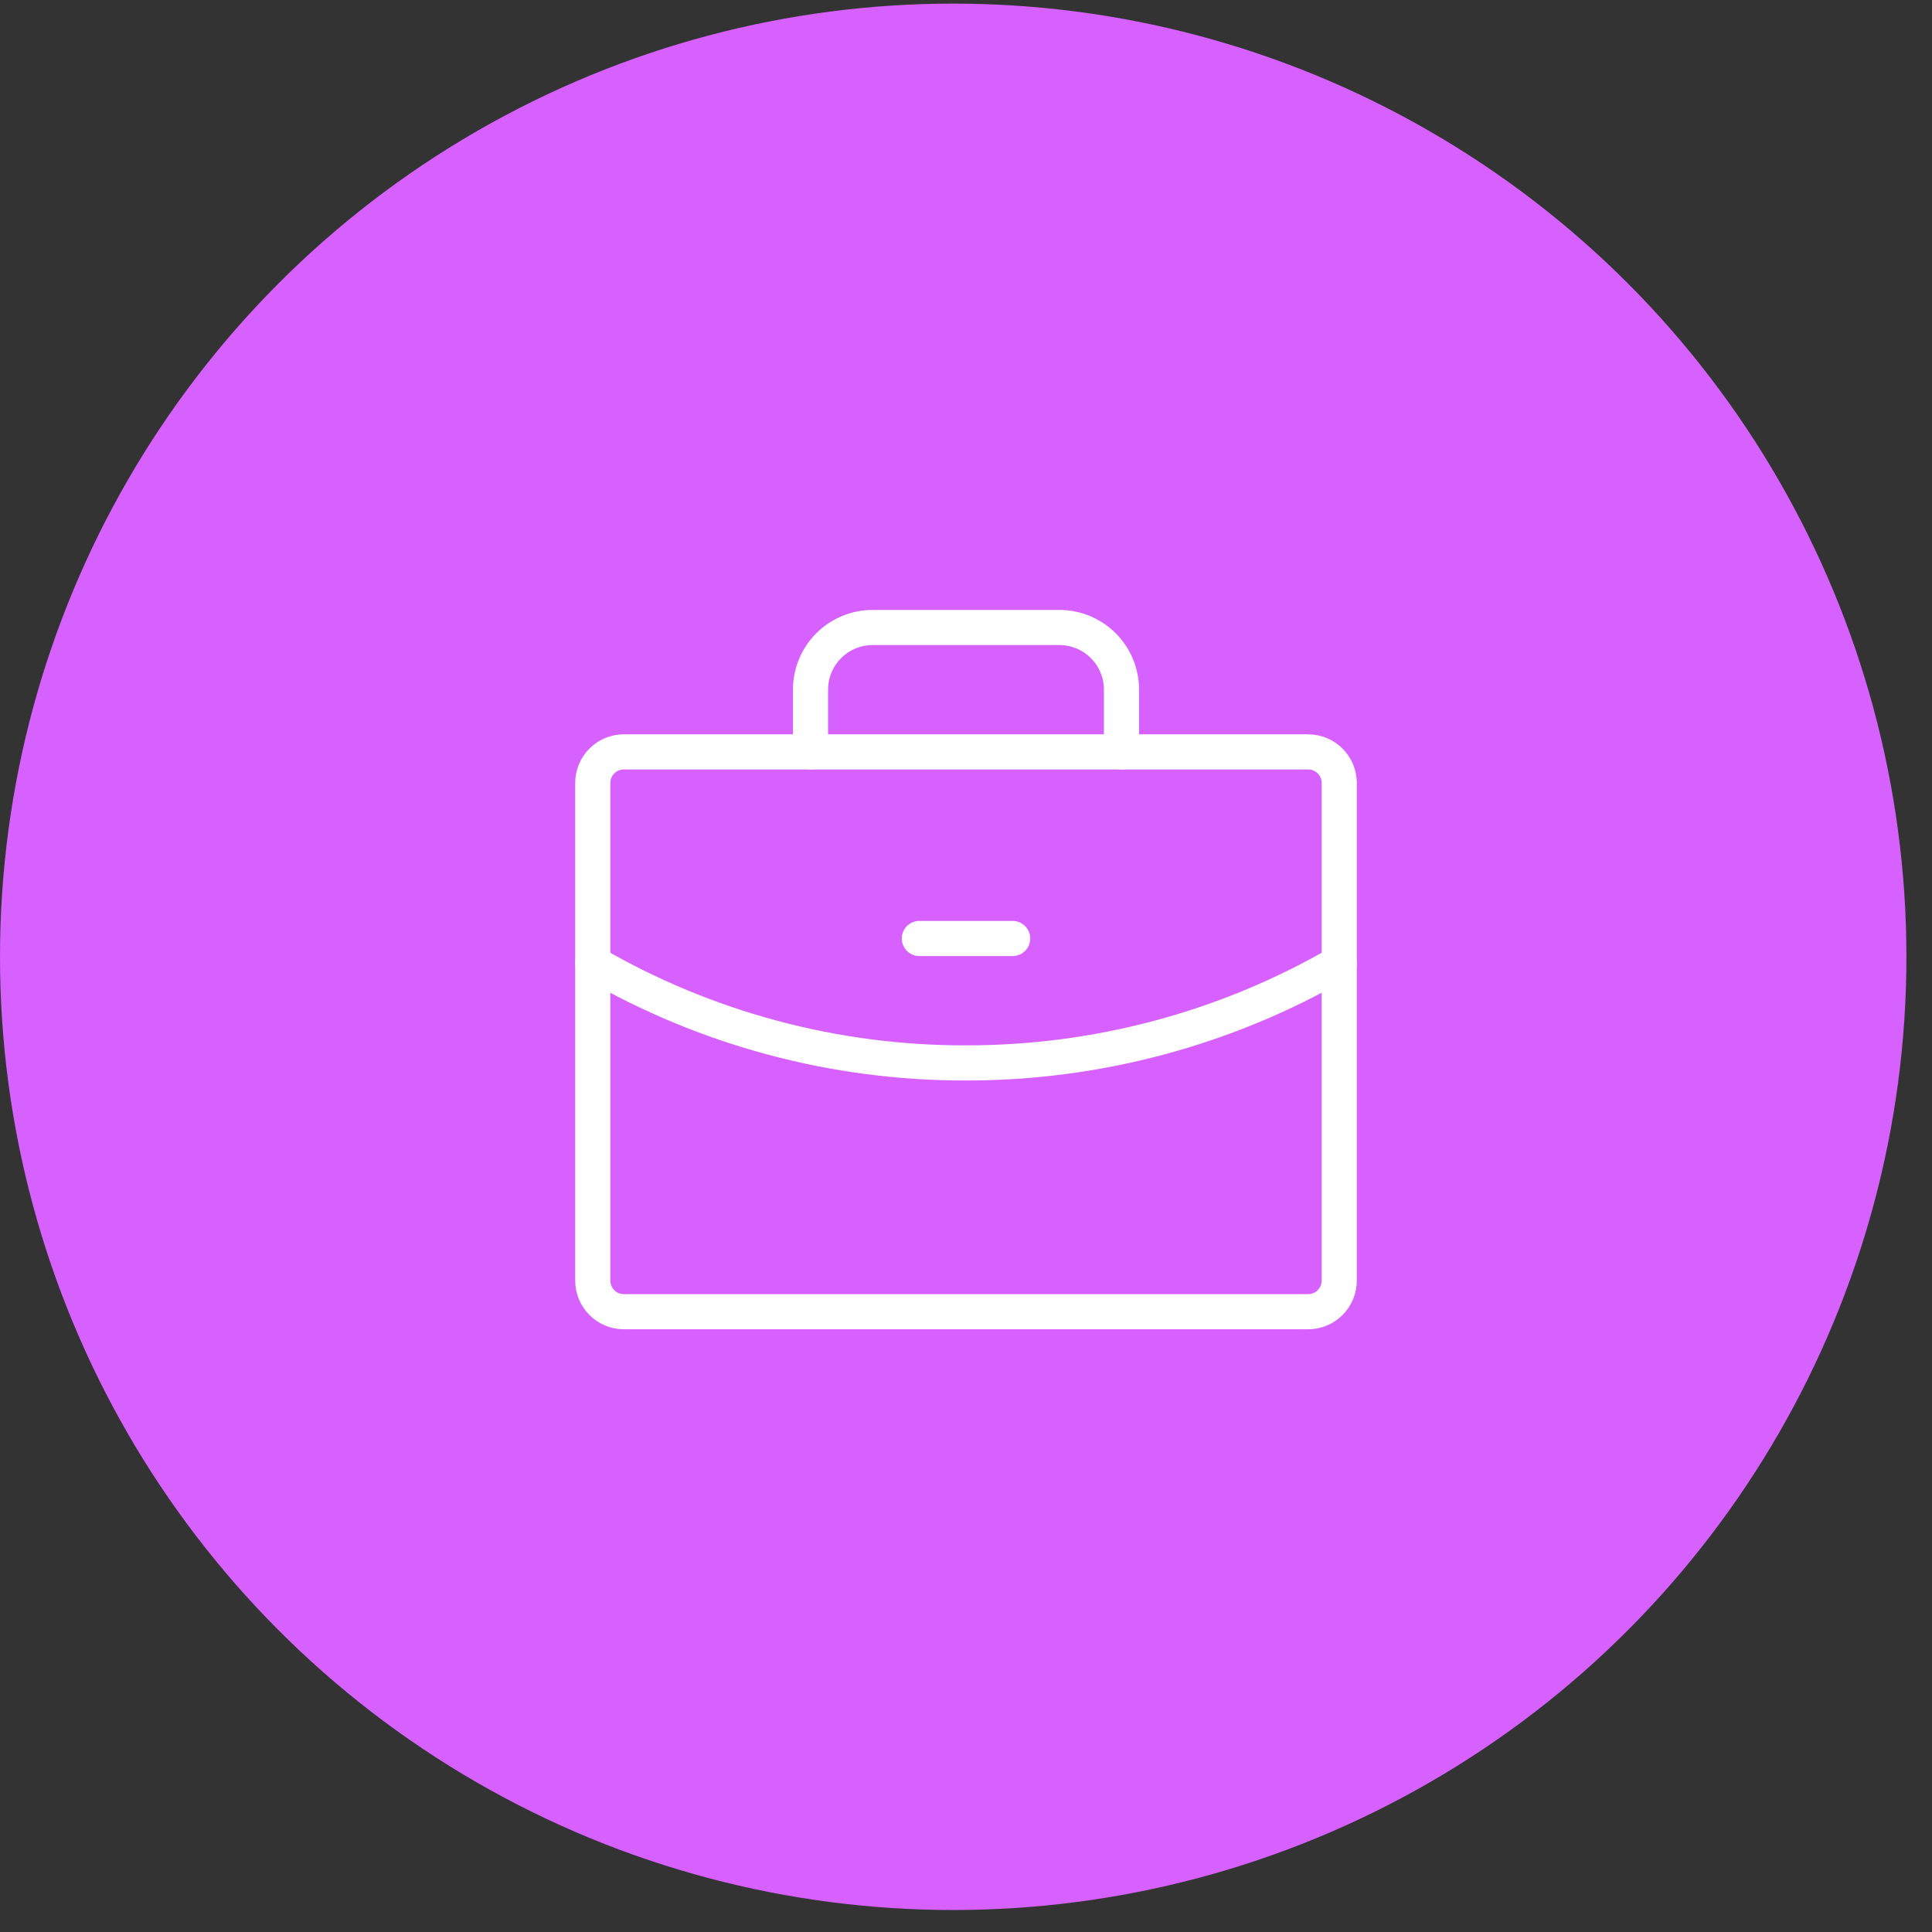
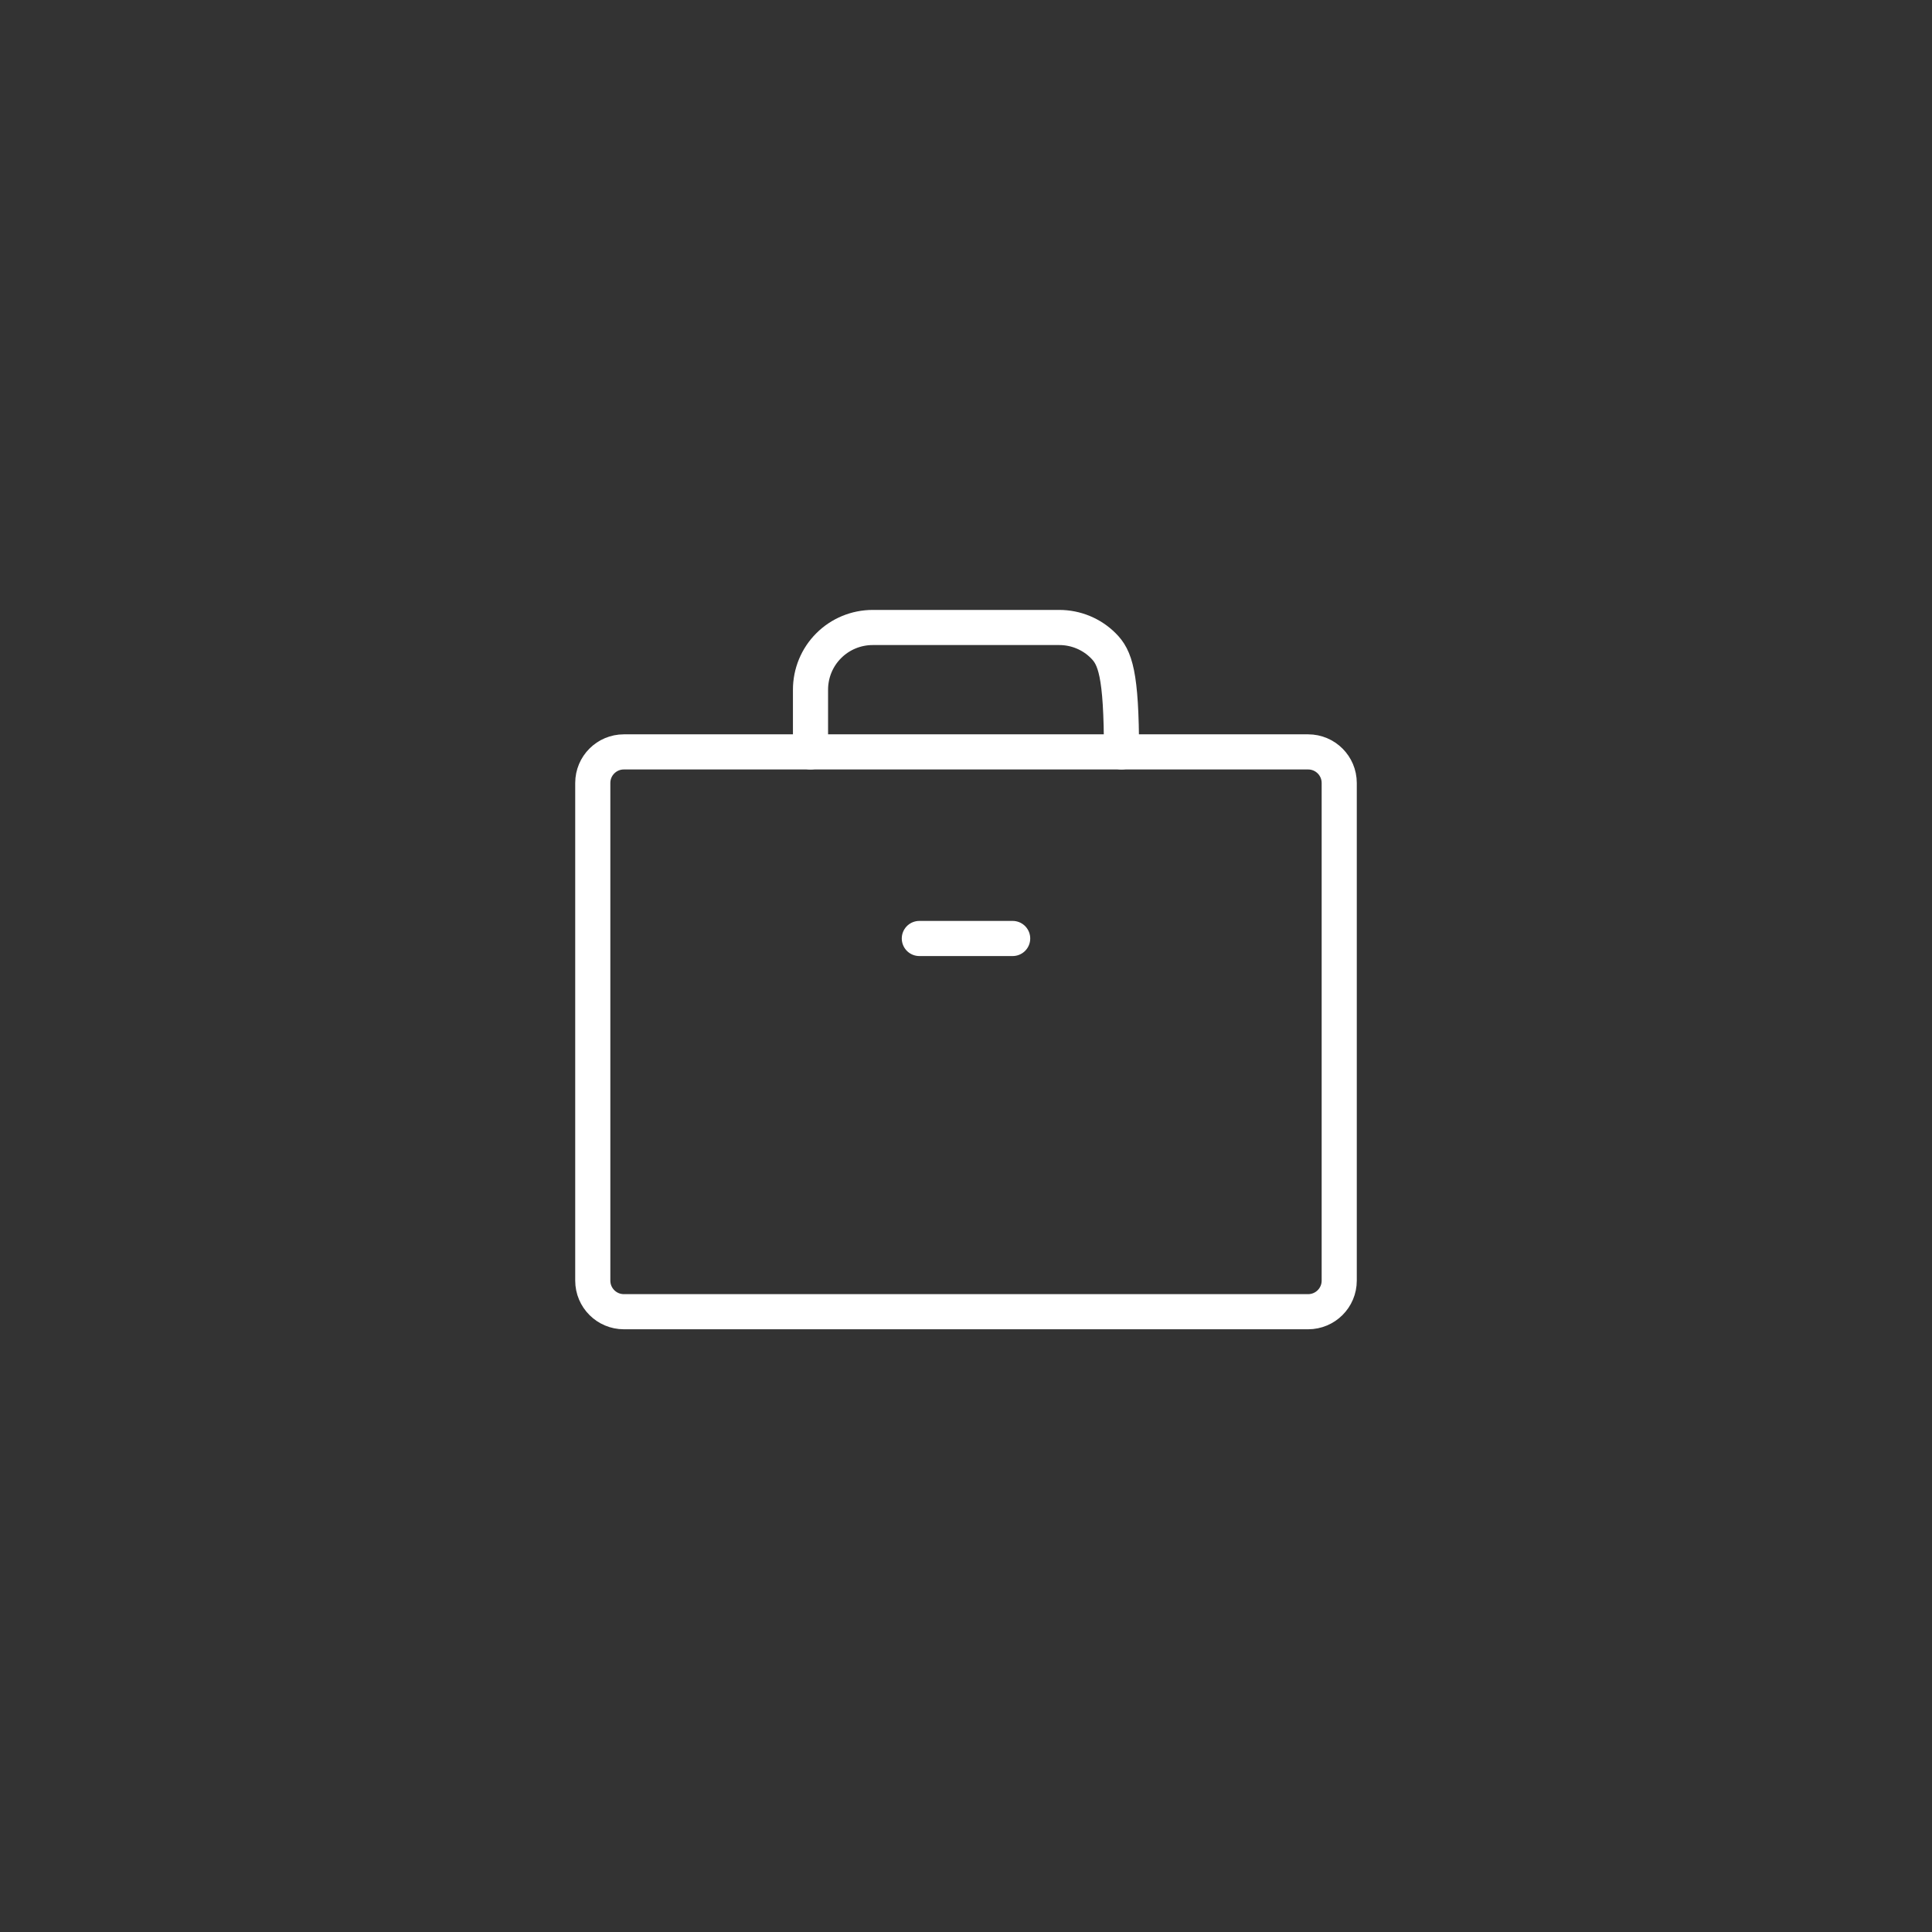
<svg xmlns="http://www.w3.org/2000/svg" width="66" height="66" viewBox="0 0 66 66" fill="none">
  <rect x="0" y="0" width="66" height="66" fill="#333333" stroke="none" />
-   <circle cx="32.563" cy="32.686" r="32.563" fill="#D661FF" />
  <path d="M44.688 25.686H21.312C20.726 25.686 20.25 26.161 20.25 26.748V43.748C20.25 44.335 20.726 44.81 21.312 44.81H44.688C45.274 44.81 45.75 44.335 45.75 43.748V26.748C45.75 26.161 45.274 25.686 44.688 25.686Z" stroke="white" stroke-width="1.2" stroke-linecap="round" stroke-linejoin="round" />
-   <path d="M38.312 25.686V23.561C38.312 22.997 38.089 22.456 37.69 22.058C37.292 21.659 36.751 21.436 36.188 21.436H29.812C29.249 21.436 28.708 21.659 28.31 22.058C27.911 22.456 27.688 22.997 27.688 23.561V25.686" stroke="white" stroke-width="1.2" stroke-linecap="round" stroke-linejoin="round" />
-   <path d="M45.75 32.898C41.875 35.139 37.477 36.316 33 36.311C28.523 36.322 24.123 35.145 20.25 32.898" stroke="white" stroke-width="1.2" stroke-linecap="round" stroke-linejoin="round" />
+   <path d="M38.312 25.686C38.312 22.997 38.089 22.456 37.69 22.058C37.292 21.659 36.751 21.436 36.188 21.436H29.812C29.249 21.436 28.708 21.659 28.31 22.058C27.911 22.456 27.688 22.997 27.688 23.561V25.686" stroke="white" stroke-width="1.2" stroke-linecap="round" stroke-linejoin="round" />
  <path d="M31.406 32.06H34.594" stroke="white" stroke-width="1.2" stroke-linecap="round" stroke-linejoin="round" />
</svg>